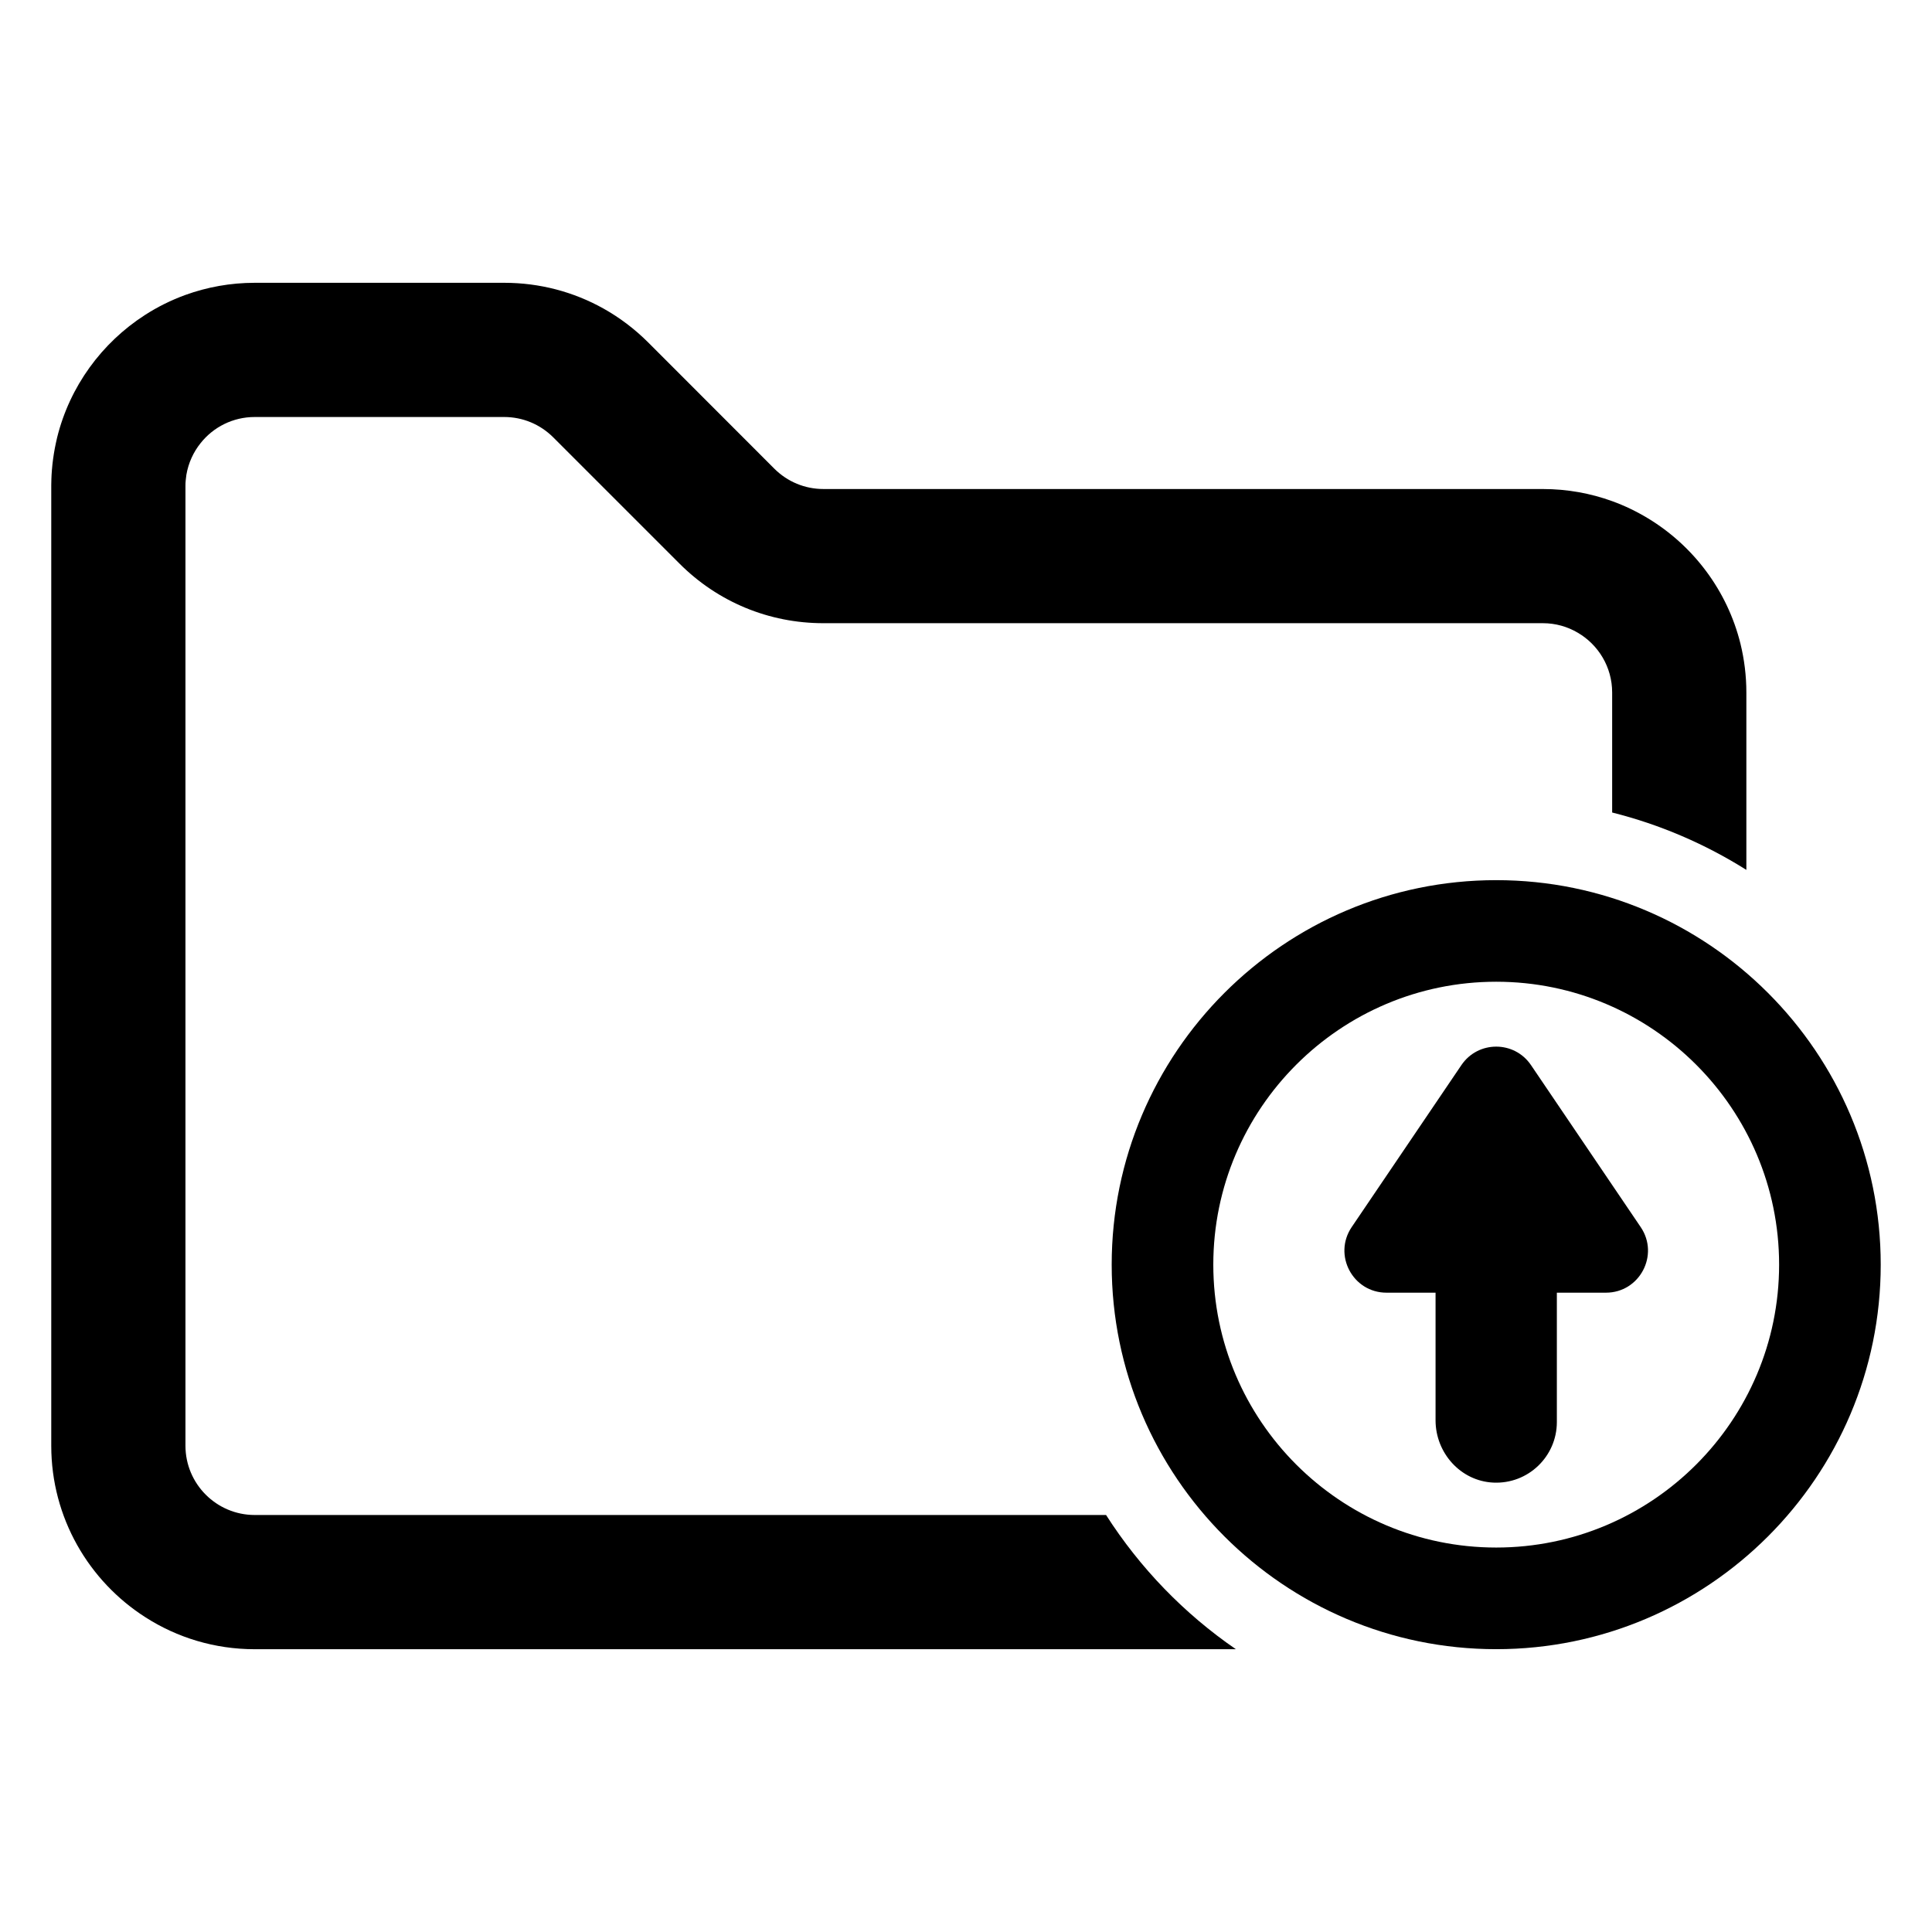
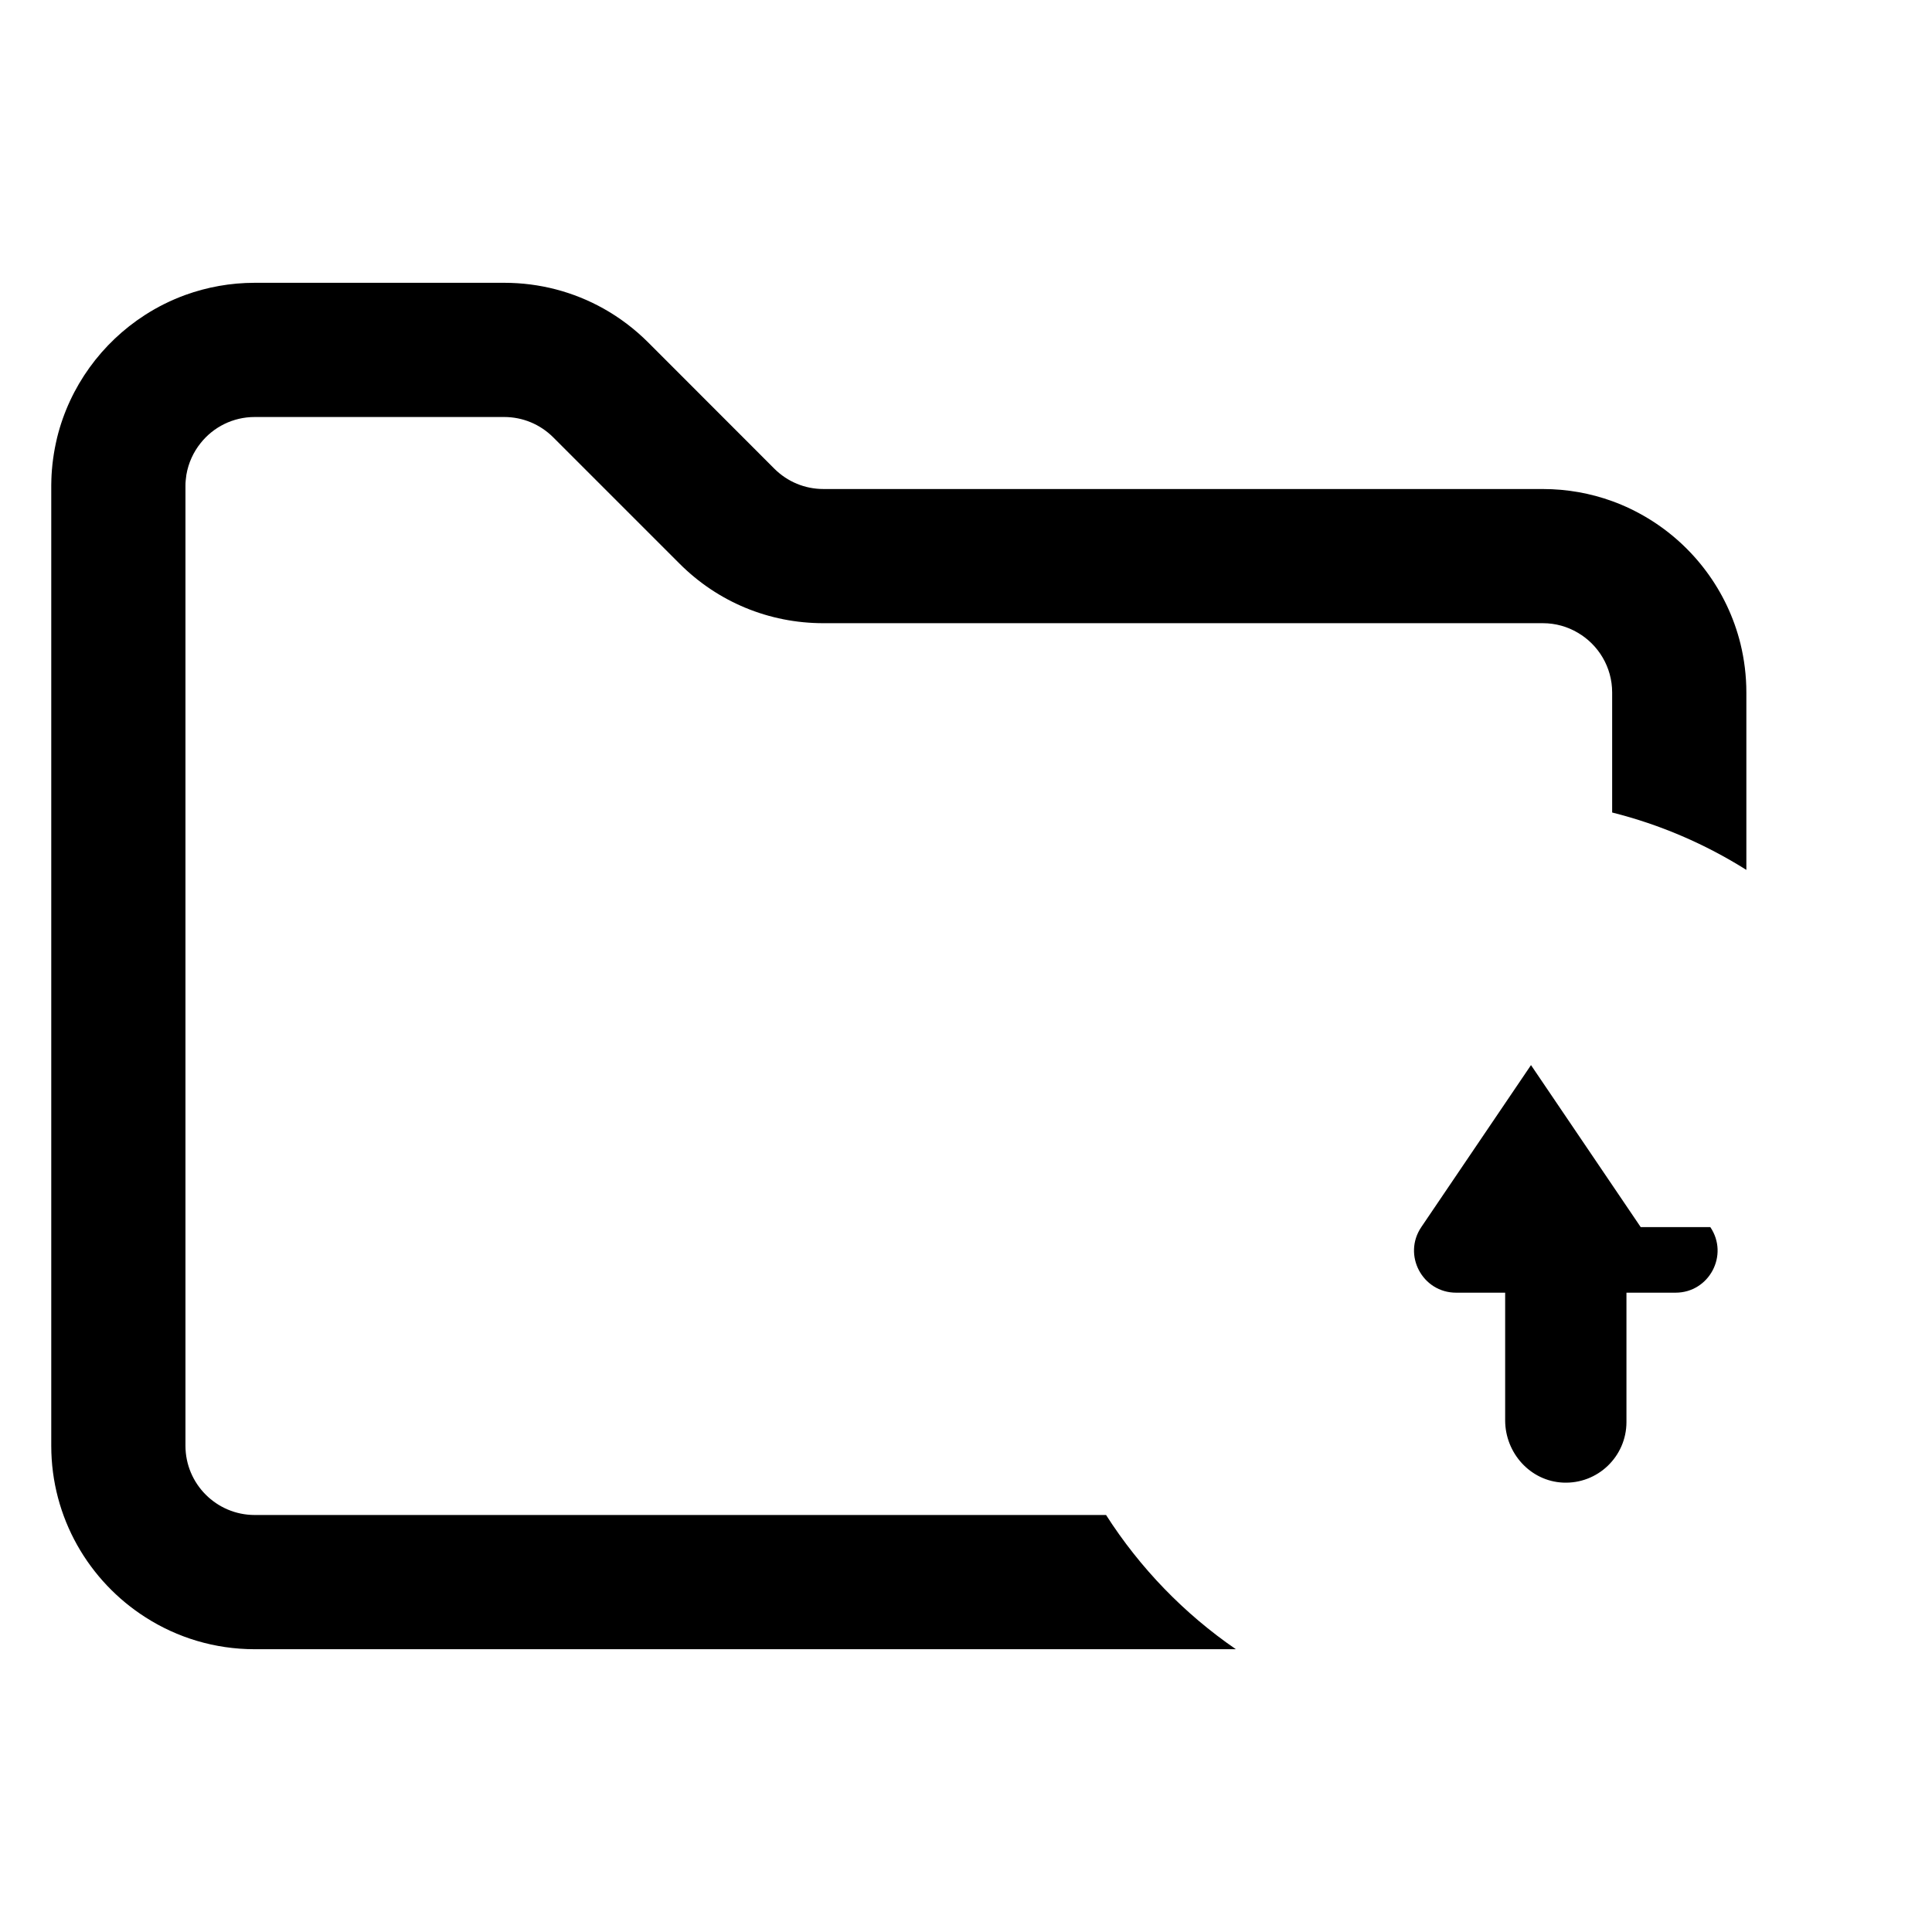
<svg xmlns="http://www.w3.org/2000/svg" fill="#000000" width="800px" height="800px" version="1.1" viewBox="144 144 512 512">
  <g>
-     <path d="m540.51 581.05c-56.191 0-101.9-45.711-101.9-101.9s45.711-101.9 101.9-101.9c56.191 0 101.9 45.711 101.9 101.9s-45.715 101.9-101.9 101.9zm0-176.88c-41.344 0-74.973 33.637-74.973 74.973 0 41.336 33.637 74.973 74.973 74.973 41.336 0 74.973-33.637 74.973-74.973 0-41.336-33.629-74.973-74.973-74.973z" />
-     <path d="m578.8 469.19-29.07-42.926c-4.418-6.527-14.027-6.527-18.445 0l-29.07 42.926c-5.008 7.398 0.293 17.383 9.219 17.383h13.004v33.824c0 8.652 6.652 16.098 15.297 16.508 9.227 0.434 16.848-6.918 16.848-16.051v-34.281h13.004c8.93 0.004 14.227-9.984 9.215-17.383z" />
+     <path d="m578.8 469.19-29.07-42.926l-29.07 42.926c-5.008 7.398 0.293 17.383 9.219 17.383h13.004v33.824c0 8.652 6.652 16.098 15.297 16.508 9.227 0.434 16.848-6.918 16.848-16.051v-34.281h13.004c8.93 0.004 14.227-9.984 9.215-17.383z" />
    <path d="m437.12 545.49h-225.62c-10.125 0-18.352-8.234-18.352-18.352v-254.42c0-0.488 0.016-0.984 0.07-1.457 0.039-0.473 0.102-0.953 0.172-1.426 0.535-3.156 1.875-6.055 3.816-8.461 3.344-4.18 8.508-6.863 14.289-6.863h66.117c4.902 0 9.516 1.922 12.988 5.375l33.465 33.465c10.18 10.195 23.734 15.801 38.133 15.801h190.68c3.379 0 6.535 0.922 9.258 2.527 5.434 3.172 9.102 9.086 9.102 15.832v31.812c12.754 3.195 24.719 8.383 35.566 15.207v-47.02c0-4.441-0.551-8.77-1.559-12.902-3.473-14.059-12.469-25.977-24.555-33.273-2.984-1.801-6.141-3.328-9.453-4.527-5.738-2.078-11.91-3.211-18.359-3.211l-190.67-0.004c-4.902 0-9.516-1.922-12.988-5.375l-13.836-13.848-19.625-19.641c-3.574-3.559-7.543-6.559-11.809-8.949-7.961-4.457-16.957-6.836-26.324-6.836h-66.125c-6.441 0-12.613 1.141-18.352 3.211-3.809 1.387-7.414 3.176-10.762 5.34-11.422 7.352-19.91 18.918-23.254 32.473-0.117 0.465-0.211 0.938-0.316 1.41-0.402 1.844-0.707 3.746-0.922 5.668-0.039 0.449-0.086 0.898-0.125 1.355-0.016 0.055-0.031 0.117-0.016 0.188-0.07 0.82-0.117 1.645-0.141 2.481v0.086c-0.016 0.449-0.031 0.906-0.031 1.371v254.61c0 19.105 9.988 35.93 25.023 45.5 8.348 5.336 18.266 8.422 28.895 8.422h260.02c-13.711-9.414-25.426-21.531-34.402-35.566z" />
  </g>
</svg>